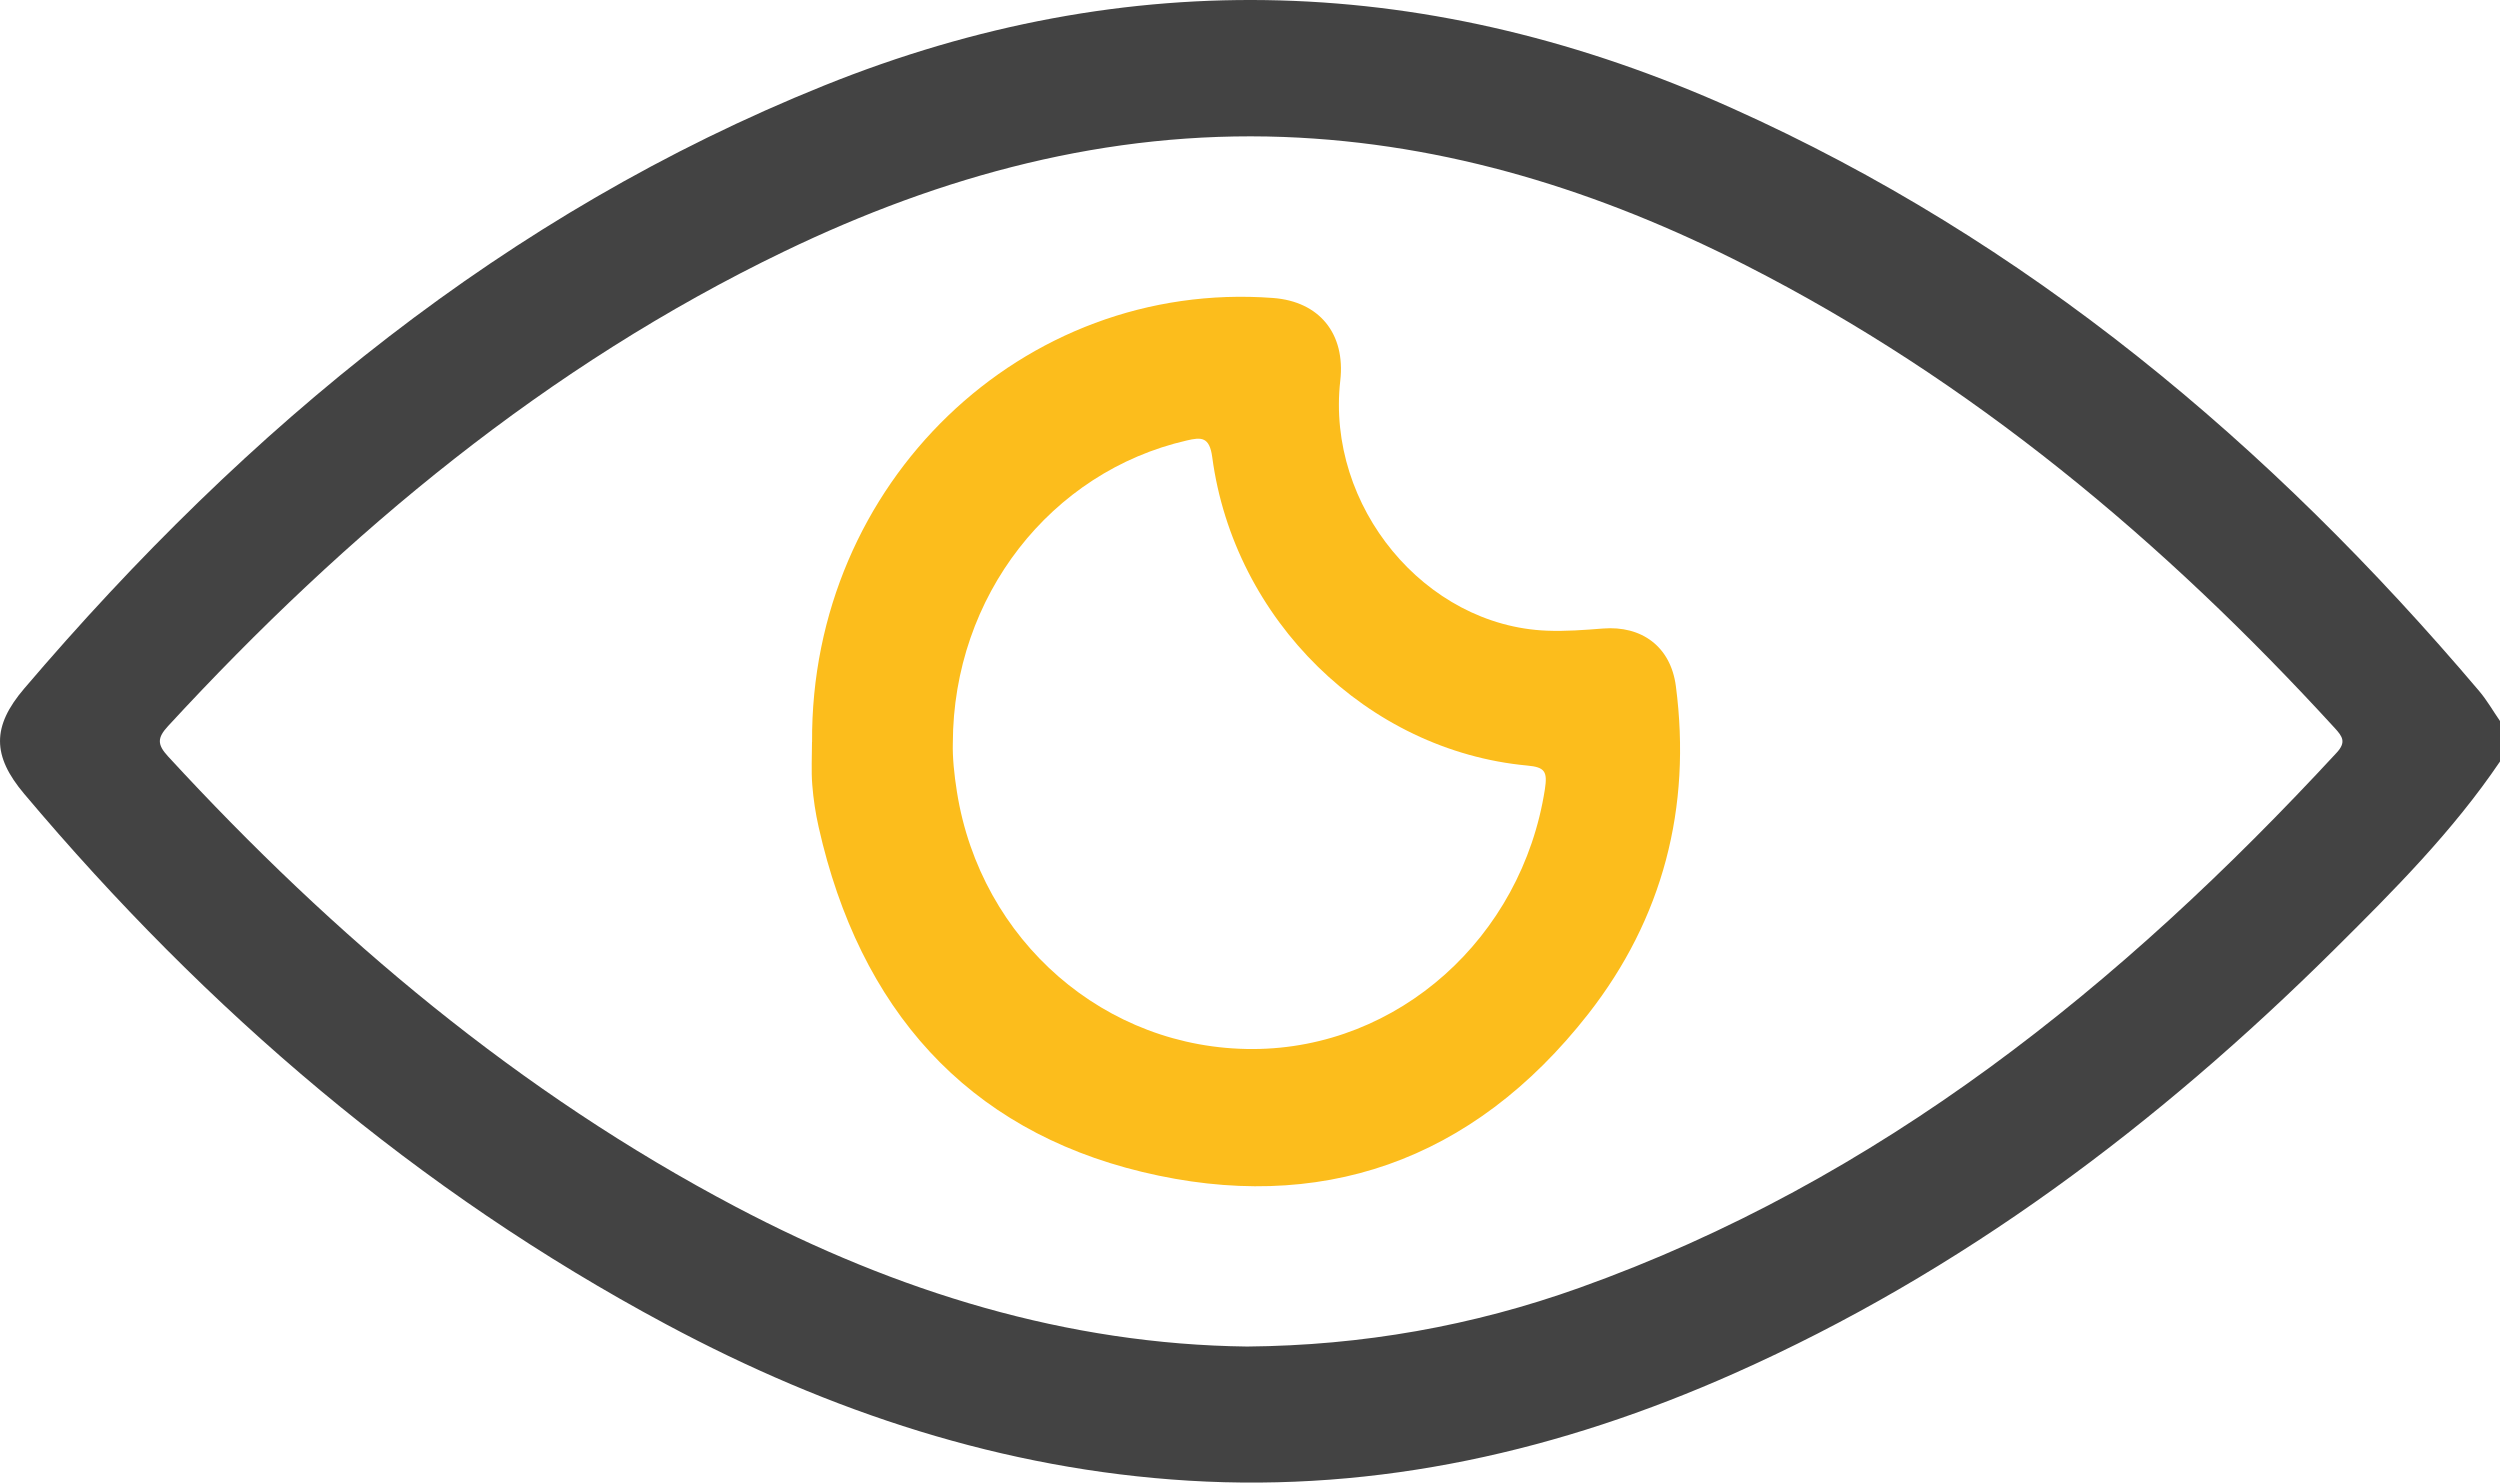
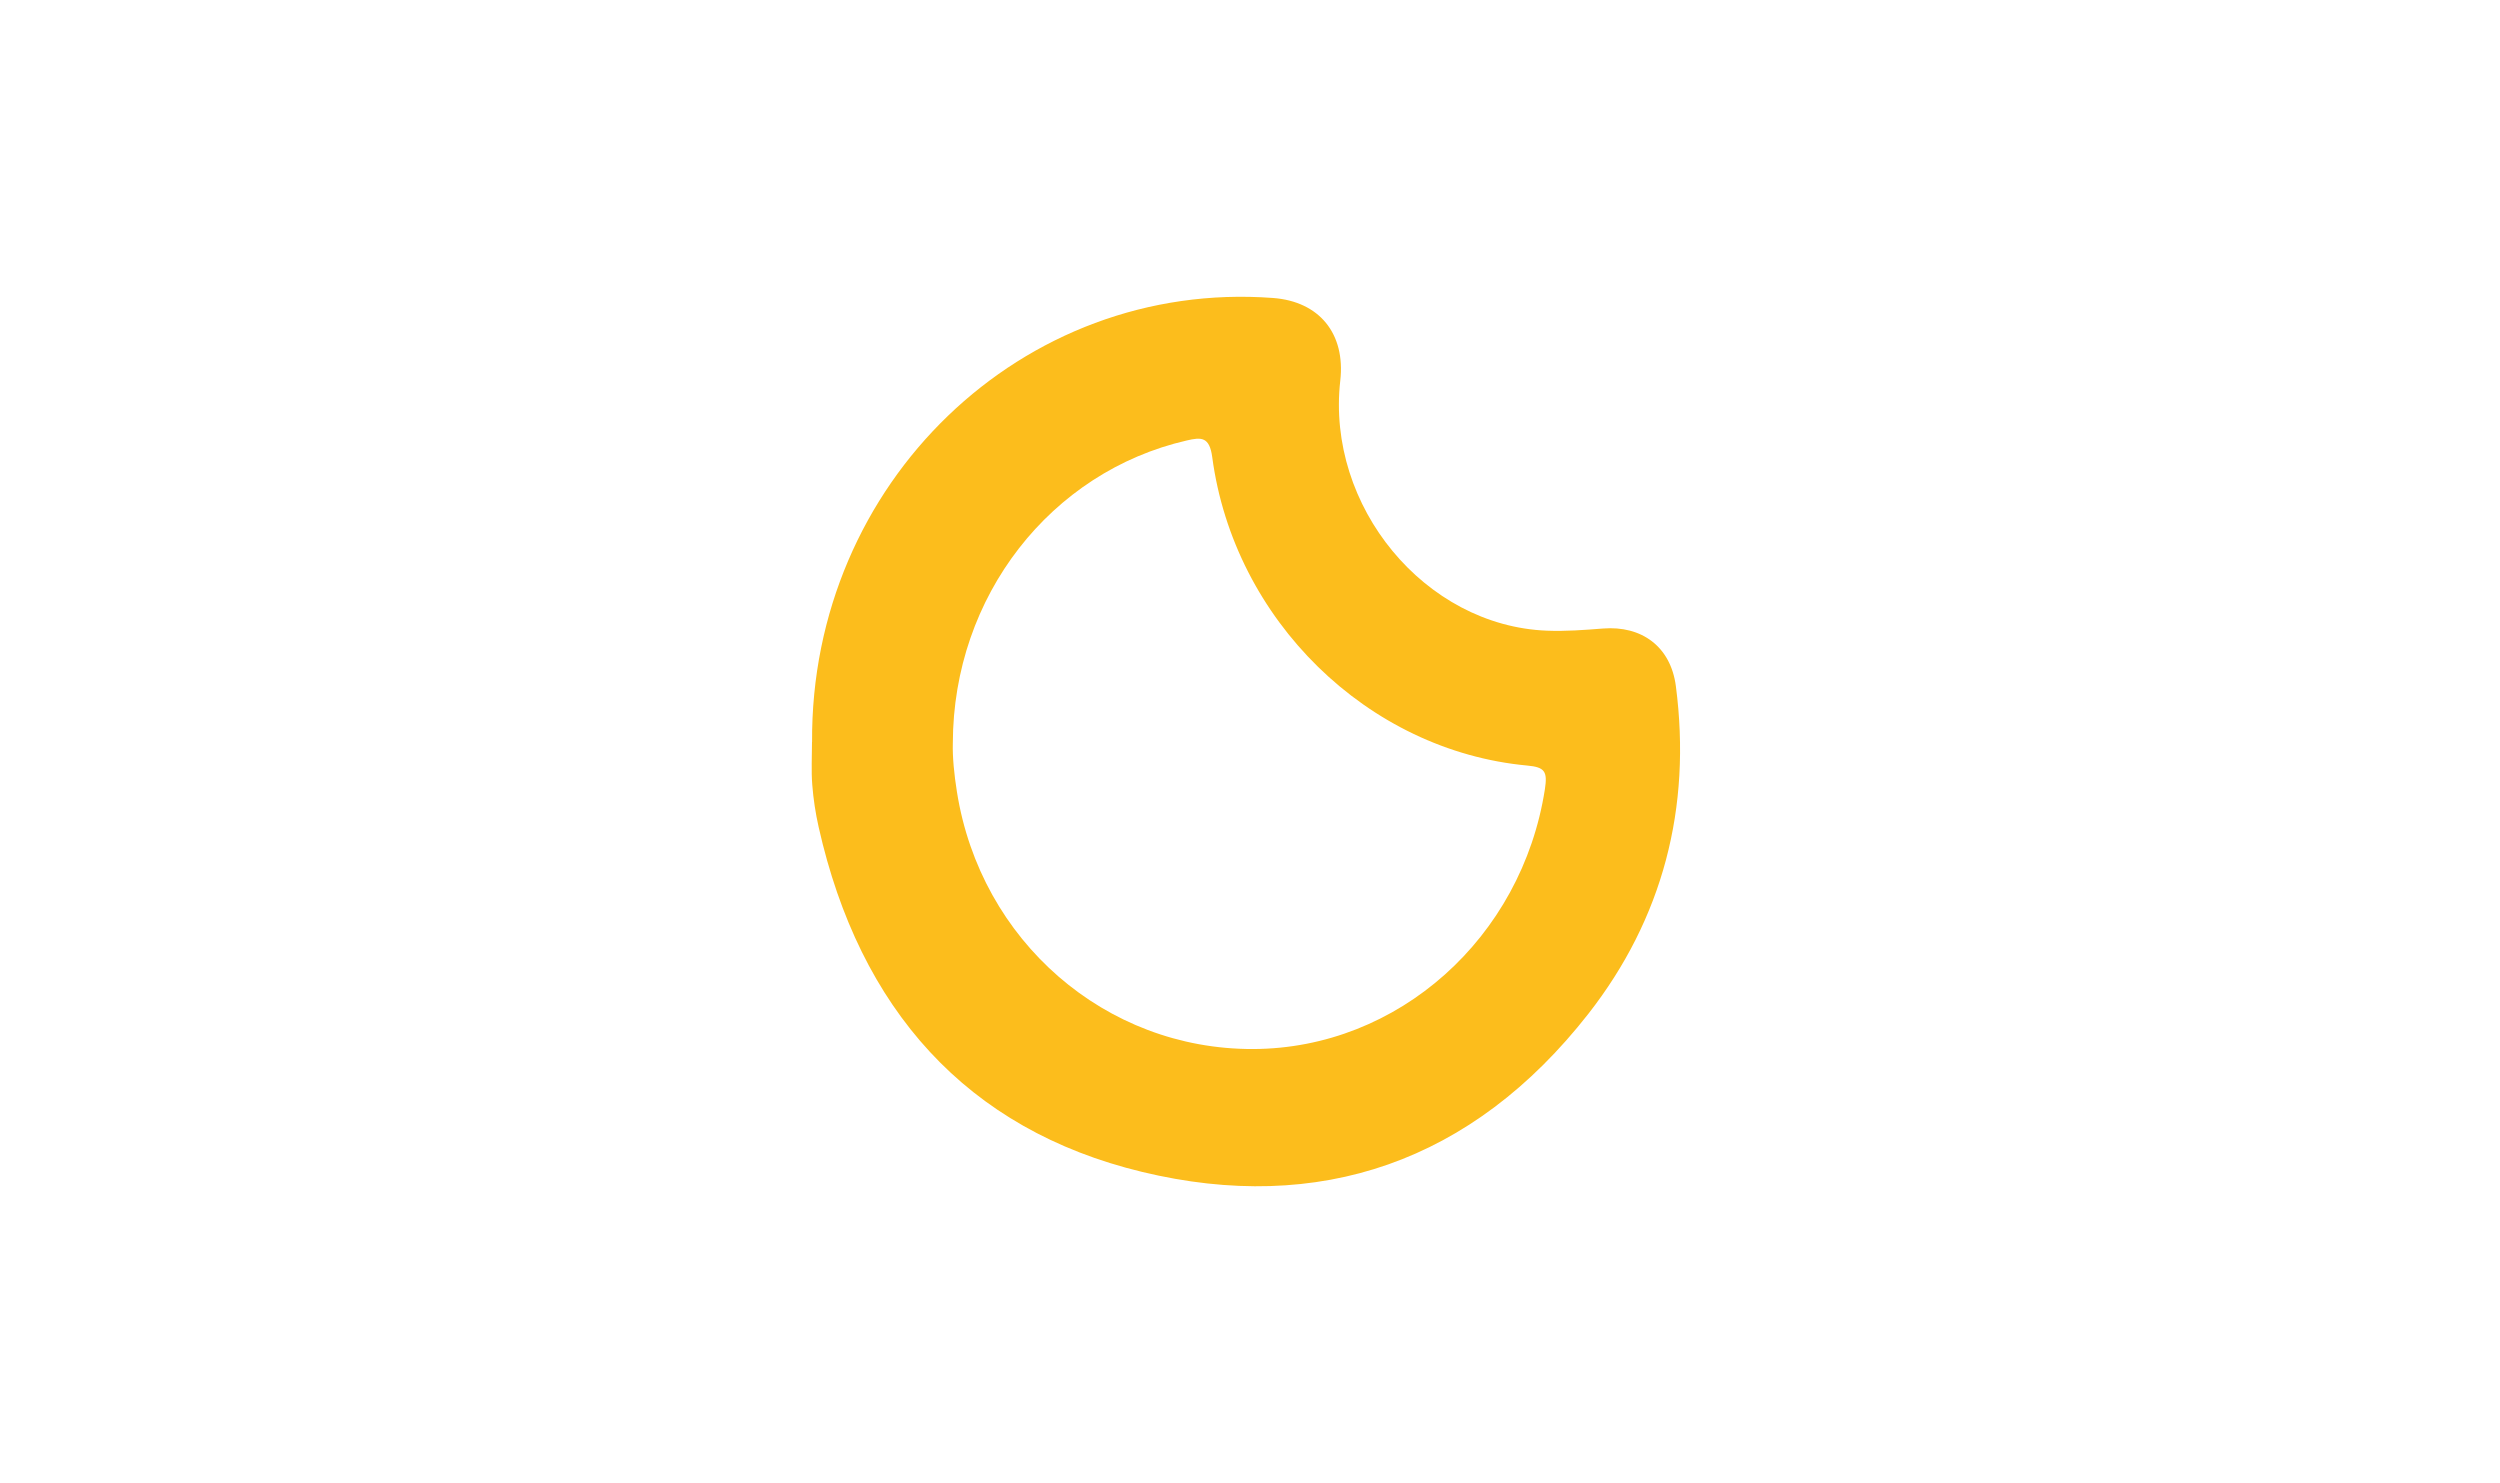
<svg xmlns="http://www.w3.org/2000/svg" width="258" height="153" viewBox="0 0 258 153" fill="none">
  <g clip-path="url(#clip0_19_770)">
-     <path d="M258 78.587C253.126 85.793 247.048 91.886 240.956 97.931C222.66 116.086 202.399 131.319 178.98 141.732C161.014 149.717 142.321 154.002 122.672 152.805C103.535 151.644 85.65 145.724 68.734 136.661C43.148 122.965 21.352 104.316 2.491 81.919C-0.808 78.003 -0.848 74.984 2.491 71.068C25.546 44.023 52.235 22.05 85.031 8.834C116.54 -3.867 147.855 -2.685 178.758 11.171C209.123 24.791 234.184 45.749 255.846 71.311C256.654 72.264 257.286 73.377 258.007 74.42V78.587H258ZM128.704 138.963C140.612 138.859 151.974 136.842 162.987 132.905C193.904 121.859 218.857 101.785 241.145 77.676C242.148 76.591 241.75 76.013 240.956 75.144C223.232 55.779 203.429 39.231 180.179 27.385C165.127 19.72 149.329 14.76 132.467 14.134C114.319 13.467 97.241 18.085 80.918 25.952C56.463 37.742 35.838 54.875 17.34 74.935C16.216 76.152 16.216 76.834 17.34 78.058C34.525 96.728 53.636 112.796 75.943 124.551C92.59 133.322 110.112 138.741 128.71 138.963H128.704Z" fill="#434343" />
    <path d="M83.806 76.584C83.637 49.839 105.521 28.811 131.383 30.752C136.162 31.113 138.868 34.438 138.316 39.286C136.849 52.245 147.054 64.606 159.655 65.086C161.573 65.162 163.512 65.016 165.43 64.863C169.402 64.55 172.411 66.706 172.949 70.803C174.592 83.379 171.583 94.822 163.916 104.629C151.954 119.918 136.135 125.351 117.866 120.941C99.746 116.573 88.706 104.129 84.485 85.355C84.162 83.922 83.94 82.461 83.826 80.994C83.711 79.533 83.799 78.051 83.799 76.577L83.806 76.584ZM98.332 76.695C98.291 78.121 98.466 79.922 98.756 81.724C101.193 97.103 114.077 108.309 129.323 108.26C144.287 108.212 157.056 96.783 159.433 81.446C159.715 79.609 159.426 79.171 157.602 79.004C141.137 77.467 127.351 63.987 125.103 47.181C124.82 45.06 123.972 45.108 122.477 45.456C108.436 48.677 98.359 61.531 98.332 76.695Z" fill="#FCBD1C" />
  </g>
  <defs>
    <clipPath id="clip0_19_770">
      <rect width="258" height="153" fill="white" />
    </clipPath>
  </defs>
</svg>